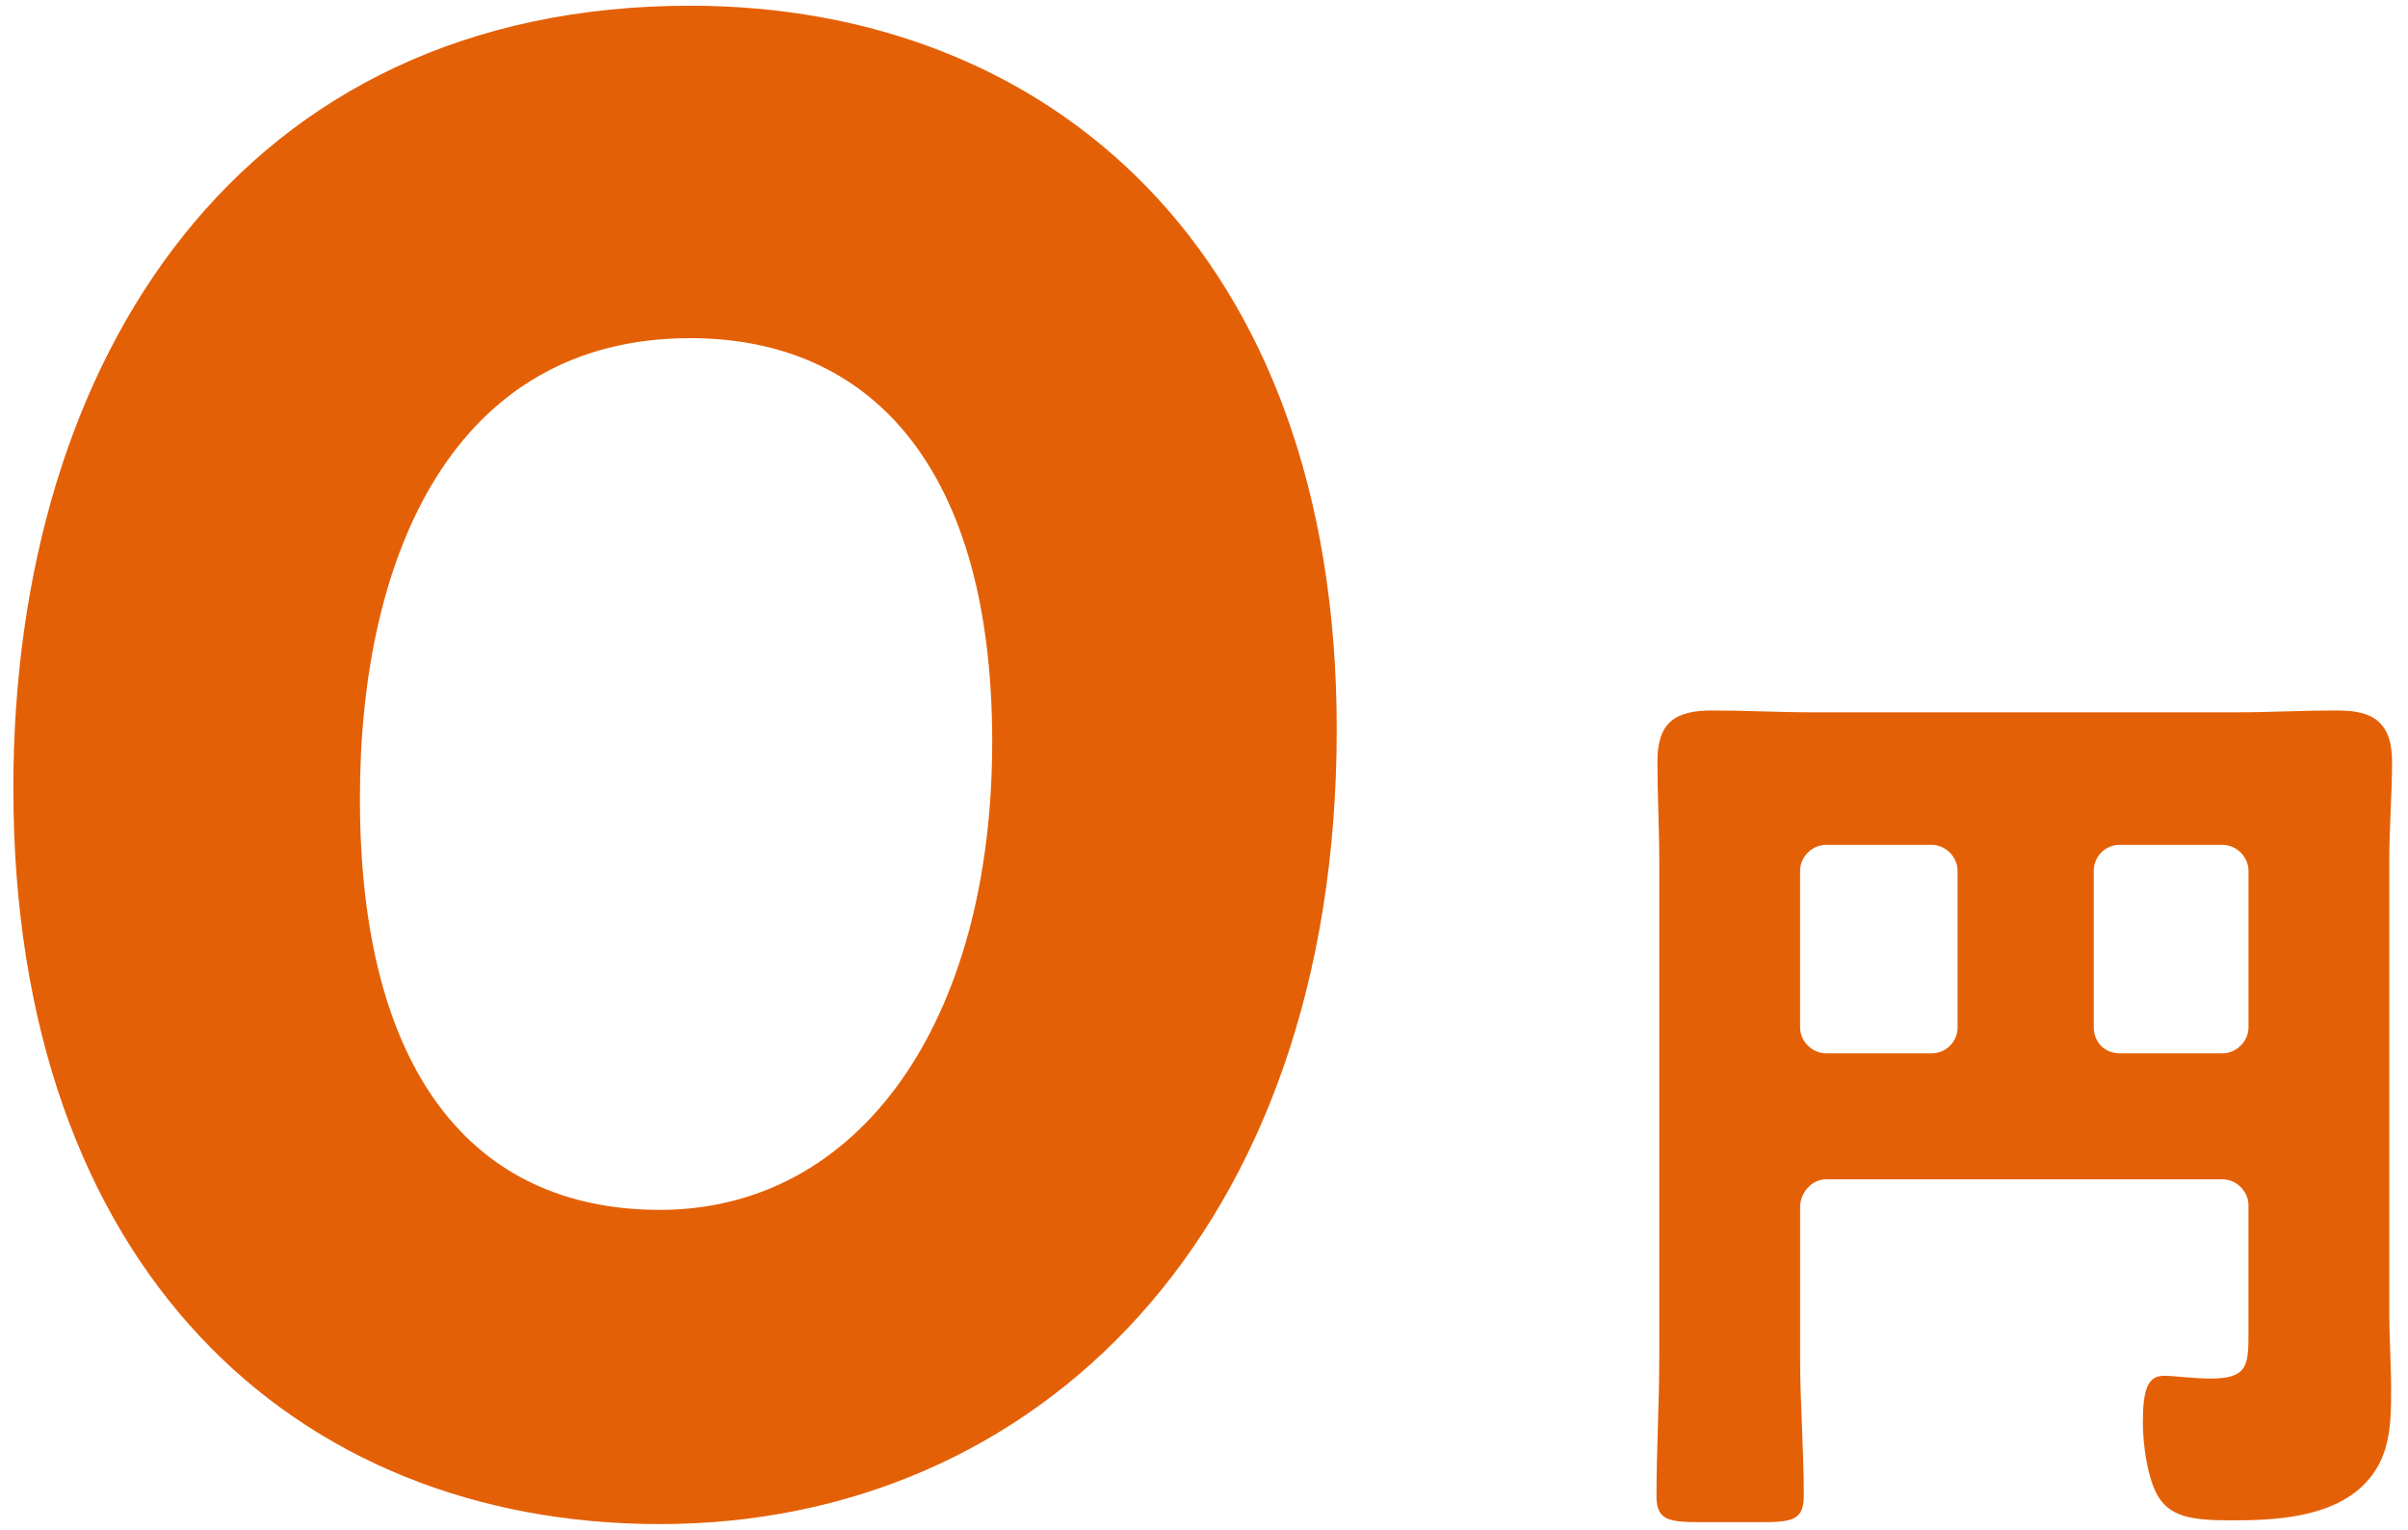
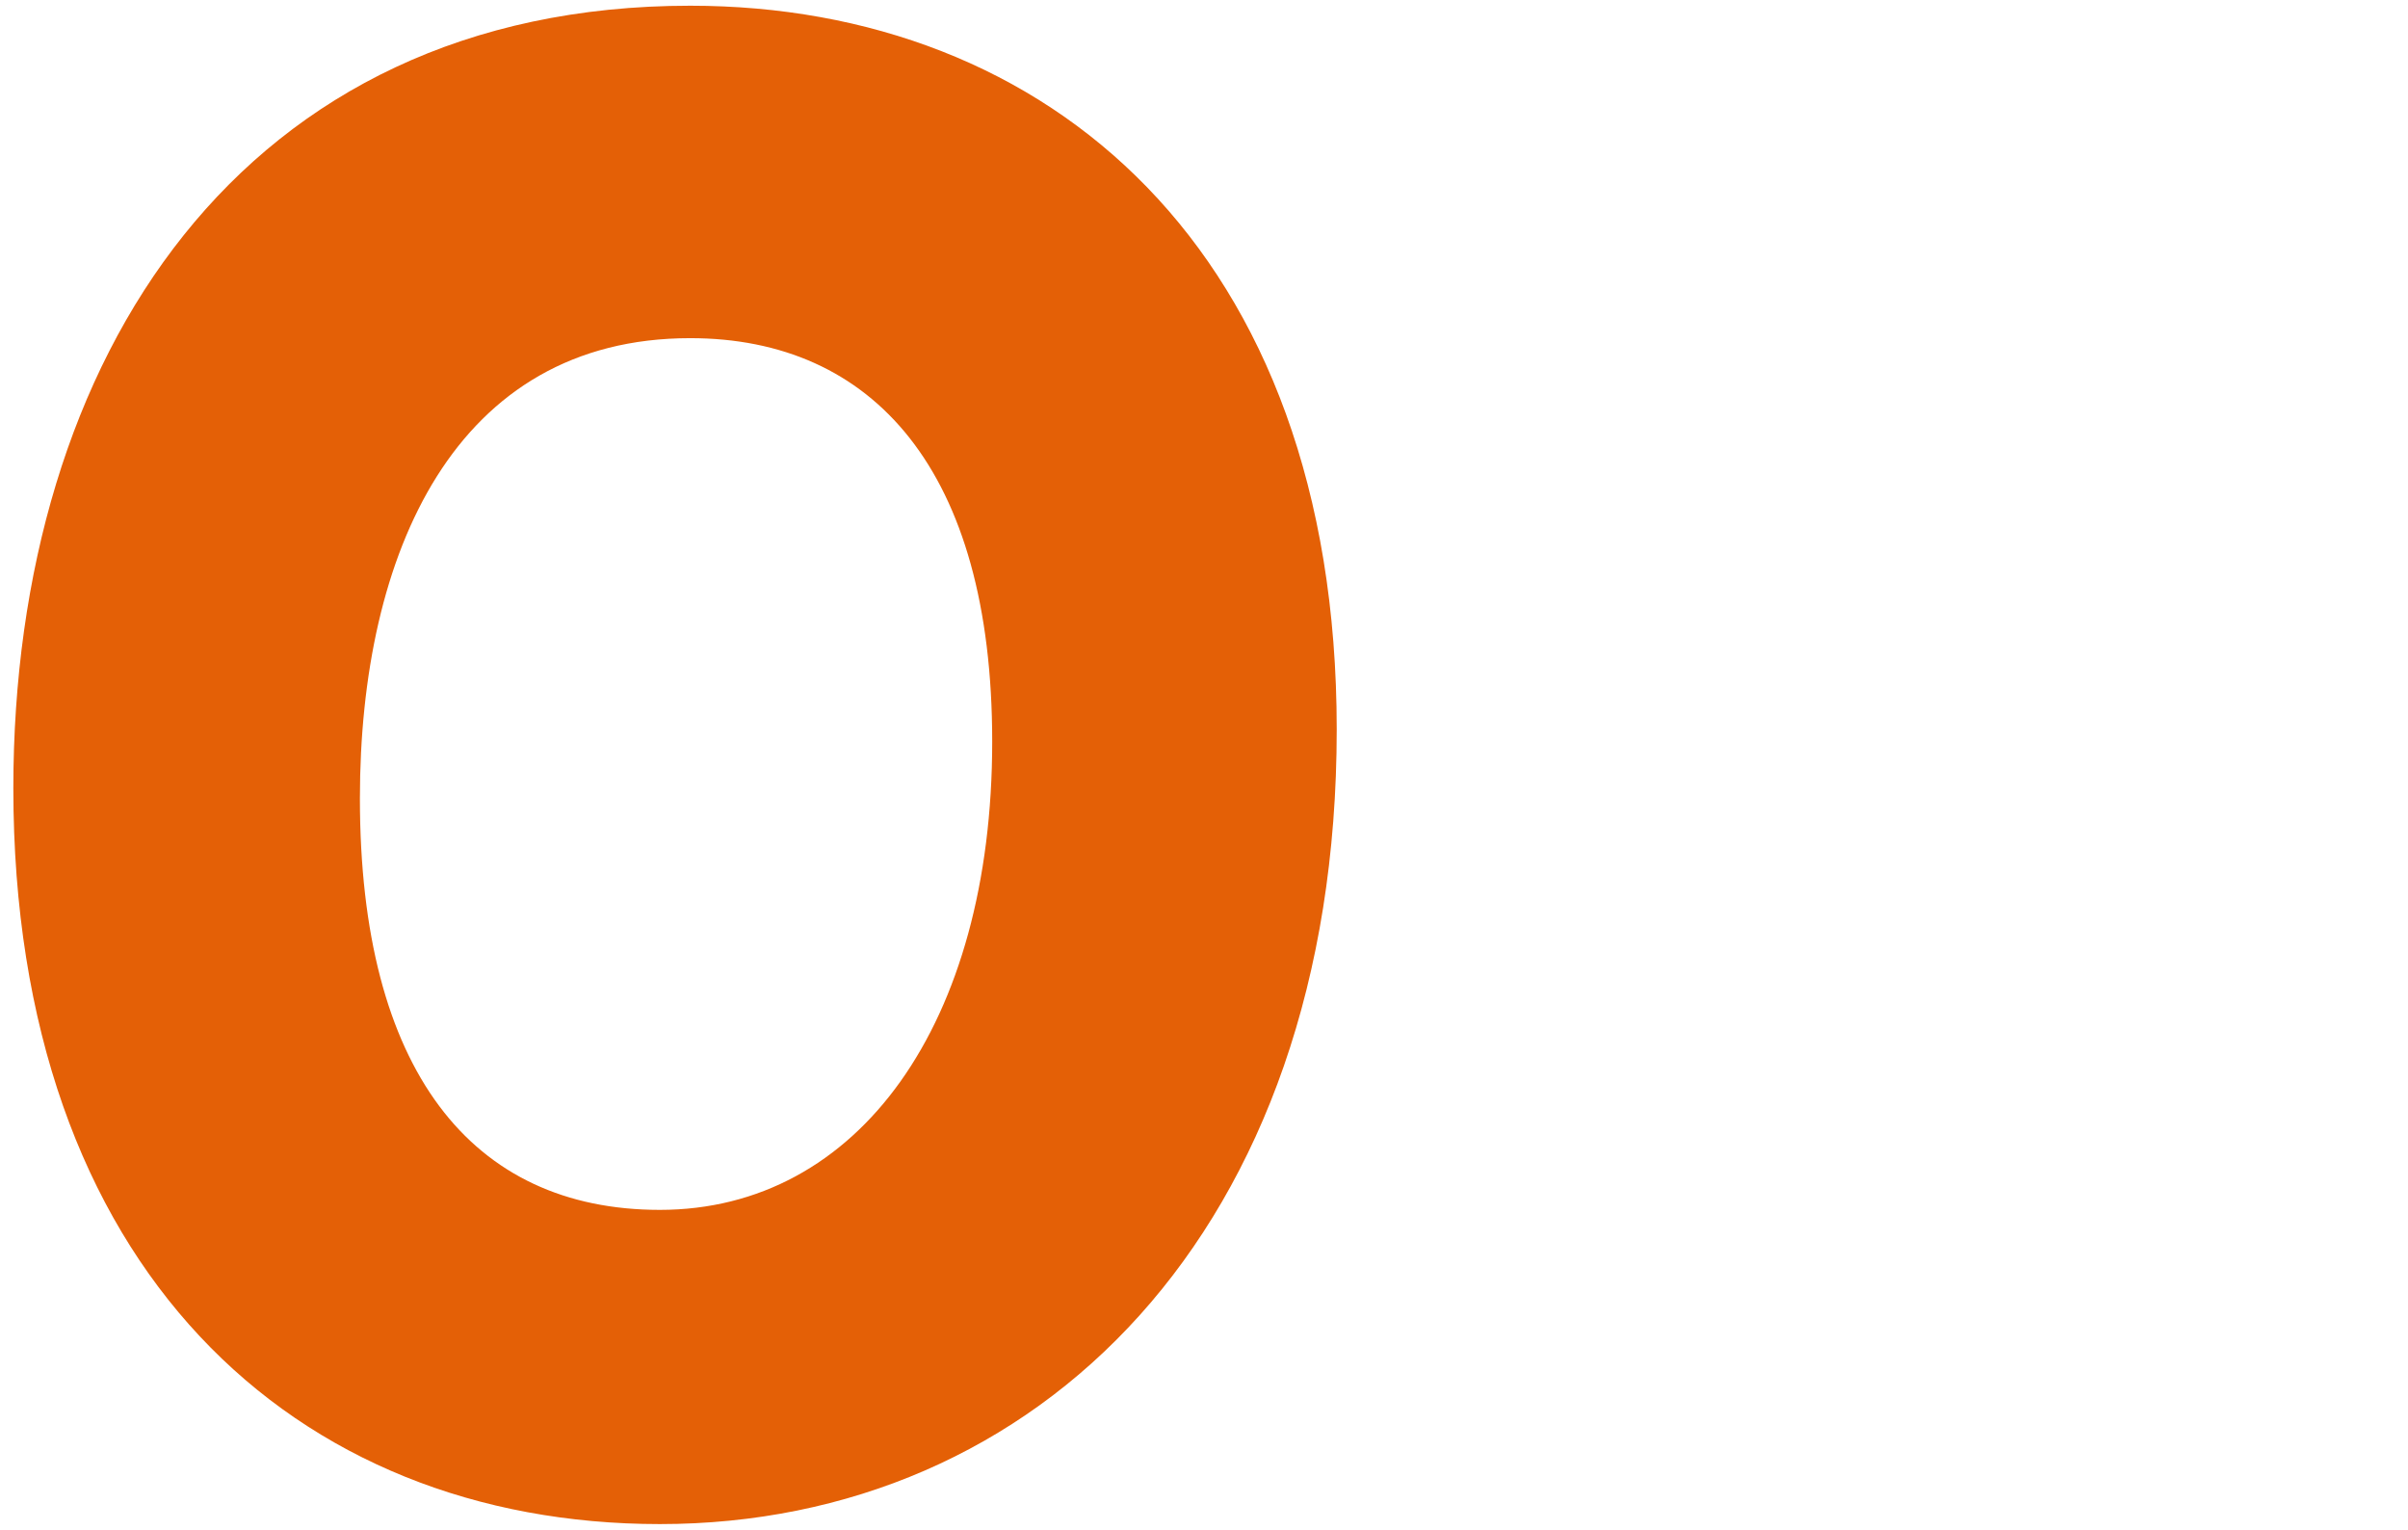
<svg xmlns="http://www.w3.org/2000/svg" version="1.1" id="レイヤー_1" x="0px" y="0px" width="101.458px" height="64.438px" viewBox="0 0 101.458 64.438" enable-background="new 0 0 101.458 64.438" xml:space="preserve">
  <g>
-     <path fill="#E46006" d="M75.845,57.17c0,1.952,0.156,3.903,0.156,5.815c0,1.054-0.469,1.132-1.874,1.132h-2.42   c-1.405,0-1.913-0.078-1.913-1.093c0-1.951,0.117-3.903,0.117-5.854V36.249c0-1.405-0.078-2.771-0.078-4.176   c0-1.639,0.741-2.147,2.303-2.147c1.405,0,2.81,0.078,4.215,0.078h17.916c1.366,0,2.732-0.078,4.138-0.078   c1.21,0,2.381,0.195,2.381,2.147c0,1.405-0.117,2.771-0.117,4.176v19.048c0,1.093,0.078,2.146,0.078,3.24   c0,1.561-0.039,2.966-1.249,4.098c-1.405,1.288-3.63,1.405-5.464,1.405c-1.601,0-2.537-0.117-3.083-0.976   c-0.468-0.741-0.664-2.225-0.664-3.123c0-1.405,0.195-1.991,0.897-1.991c0.352,0,1.288,0.117,1.952,0.117   c1.562,0,1.601-0.546,1.601-1.913v-5.386c0-0.585-0.507-1.093-1.093-1.093H76.938c-0.585,0-1.093,0.546-1.093,1.171V57.17z    M82.48,36.679c0-0.585-0.507-1.093-1.093-1.093h-4.45c-0.585,0-1.093,0.508-1.093,1.093v6.596c0,0.585,0.507,1.093,1.093,1.093   h4.45c0.585,0,1.093-0.468,1.093-1.093V36.679z M88.218,43.275c0,0.625,0.468,1.093,1.093,1.093h4.333   c0.586,0,1.093-0.507,1.093-1.093v-6.596c0-0.585-0.507-1.093-1.093-1.093h-4.333c-0.625,0-1.093,0.508-1.093,1.093V43.275z" />
-   </g>
+     </g>
  <g>
    <path fill="#E46006" d="M56.321,30.725c0,21.176-12.637,33.472-28.52,33.472c-15.37,0-27.239-10.759-27.239-30.996   c0-18.188,9.649-32.96,28.52-32.96C44.11,0.241,56.321,10.488,56.321,30.725z M15.164,33.628c0,11.442,4.696,17.334,12.637,17.334   c8.368,0,14.004-7.856,14.004-19.725c0-11.442-5.038-16.993-12.723-16.993C19.177,14.245,15.164,23.296,15.164,33.628z" />
  </g>
  <g>
</g>
  <g>
</g>
  <g>
</g>
  <g>
</g>
  <g>
</g>
  <g>
</g>
</svg>